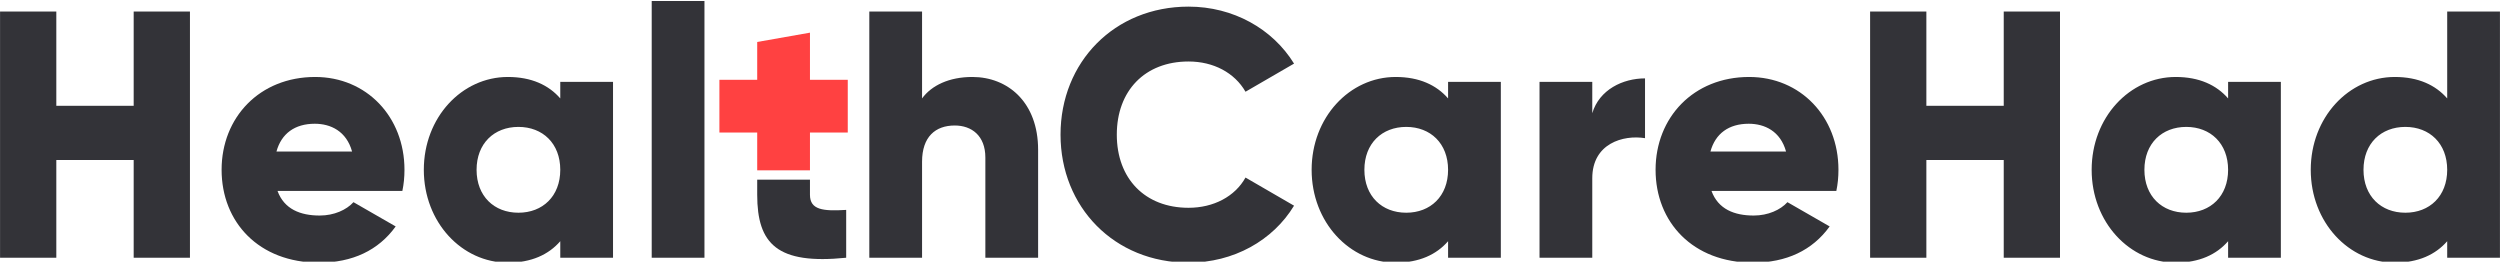
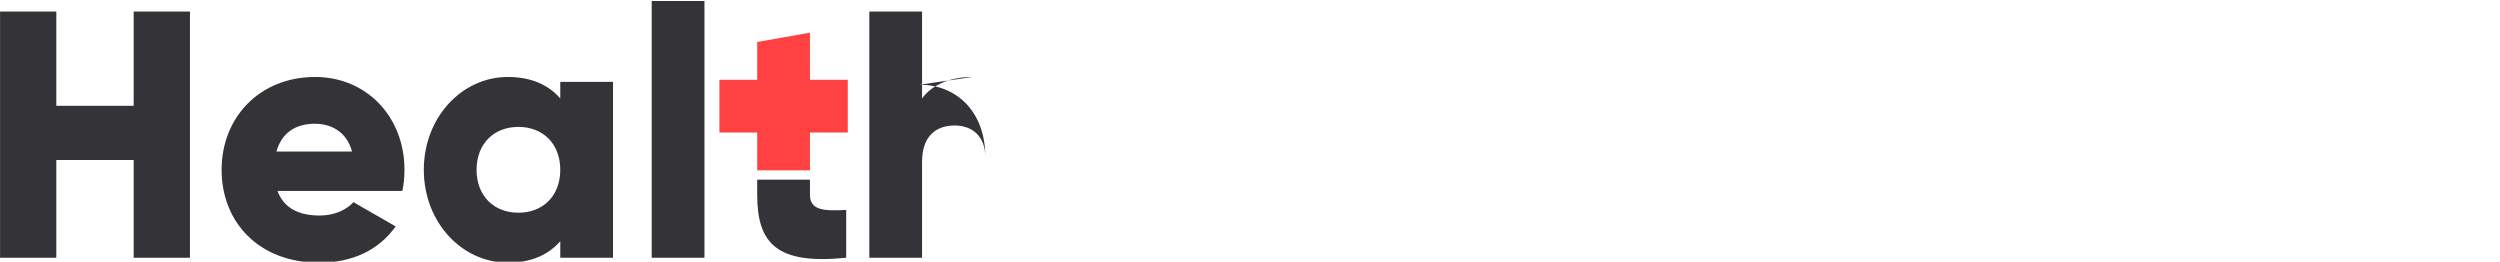
<svg xmlns="http://www.w3.org/2000/svg" xml:space="preserve" width="43.349mm" height="4.537mm" style="shape-rendering:geometricPrecision; text-rendering:geometricPrecision; image-rendering:optimizeQuality; fill-rule:evenodd; clip-rule:evenodd" viewBox="0 0 4334.92 453.72">
  <defs>
    <style type="text/css">  .fil1 {fill:#FF4141} .fil0 {fill:#333338;fill-rule:nonzero}  </style>
  </defs>
  <g id="Слой_x0020_1">
    <g id="_2229751122464">
      <path class="fil0" d="M231.72 20.04l0 163.44 -134.15 0 0 -163.44 -97.57 0 0 426.88 97.57 0 0 -169.53 134.15 0 0 169.53 97.58 0 0 -426.88 -97.58 0zm249.42 311.01l216.49 0c2.44,-11.58 3.66,-23.78 3.66,-36.59 0,-92.08 -65.86,-160.99 -154.9,-160.99 -96.35,0 -162.21,70.13 -162.21,160.99 0,90.87 64.65,160.99 168.92,160.99 57.94,0 103.06,-21.34 132.94,-62.8l-73.18 -42.08c-12.19,13.41 -33.54,23.17 -58.54,23.17 -33.54,0 -61.59,-10.98 -73.18,-42.69zm-1.83 -68.29c8.54,-31.11 31.72,-48.18 66.48,-48.18 27.44,0 54.88,12.8 64.63,48.18l-131.11 0zm492.14 -120.76l0 28.67c-20.13,-23.17 -50.01,-37.2 -90.87,-37.2 -79.89,0 -145.75,70.13 -145.75,160.99 0,90.87 65.86,160.99 145.75,160.99 40.86,0 70.74,-14.02 90.87,-37.19l0 28.66 91.47 0 0 -304.92 -91.47 0zm-72.58 226.86c-42.07,0 -72.56,-28.66 -72.56,-74.4 0,-45.74 30.49,-74.4 72.56,-74.4 42.08,0 72.58,28.66 72.58,74.4 0,45.74 -30.5,74.4 -72.58,74.4zm231.13 78.06l91.48 0 0 -445.17 -91.48 0 0 445.17z" />
-       <path class="fil0" d="M2060.89 455.45c78.05,0 146.36,-38.41 182.95,-98.79l-84.16 -48.78c-18.29,32.93 -55.49,52.44 -98.79,52.44 -75.62,0 -124.4,-50.61 -124.4,-126.84 0,-76.23 48.78,-126.84 124.4,-126.84 43.3,0 79.88,19.51 98.79,52.44l84.16 -48.78c-37.21,-60.38 -105.5,-98.8 -182.95,-98.8 -128.67,0 -221.98,96.35 -221.98,221.98 0,125.63 93.31,221.97 221.98,221.97zm450.05 -313.45l0 28.67c-20.13,-23.17 -50.01,-37.2 -90.87,-37.2 -79.88,0 -145.74,70.13 -145.74,160.99 0,90.87 65.86,160.99 145.74,160.99 40.86,0 70.74,-14.02 90.87,-37.19l0 28.66 91.47 0 0 -304.92 -91.47 0zm-72.58 226.86c-42.07,0 -72.56,-28.66 -72.56,-74.4 0,-45.74 30.49,-74.4 72.56,-74.4 42.08,0 72.58,28.66 72.58,74.4 0,45.74 -30.5,74.4 -72.58,74.4zm322.61 -172.58l0 -54.28 -91.47 0 0 304.92 91.47 0 0 -137.82c0,-60.38 53.66,-75.62 91.47,-69.52l0 -103.67c-38.42,0 -79.28,19.51 -91.47,60.37zm206.73 134.77l216.49 0c2.44,-11.58 3.66,-23.78 3.66,-36.59 0,-92.08 -65.87,-160.99 -154.9,-160.99 -96.35,0 -162.21,70.13 -162.21,160.99 0,90.87 64.64,160.99 168.92,160.99 57.93,0 103.05,-21.34 132.94,-62.8l-73.18 -42.08c-12.19,13.41 -33.54,23.17 -58.54,23.17 -33.55,0 -61.59,-10.98 -73.18,-42.69zm-1.83 -68.29c8.53,-31.11 31.71,-48.18 66.47,-48.18 27.44,0 54.89,12.8 64.64,48.18l-131.11 0zm508.59 -242.72l0 163.44 -134.16 0 0 -163.44 -97.57 0 0 426.88 97.57 0 0 -169.53 134.16 0 0 169.53 97.57 0 0 -426.88 -97.57 0zm389.07 121.96l0 28.67c-20.13,-23.17 -50.01,-37.2 -90.87,-37.2 -79.88,0 -145.74,70.13 -145.74,160.99 0,90.87 65.86,160.99 145.74,160.99 40.86,0 70.74,-14.02 90.87,-37.19l0 28.66 91.47 0 0 -304.92 -91.47 0zm-72.57 226.86c-42.08,0 -72.57,-28.66 -72.57,-74.4 0,-45.74 30.49,-74.4 72.57,-74.4 42.07,0 72.57,28.66 72.57,74.4 0,45.74 -30.5,74.4 -72.57,74.4zm452.49 -348.82l0 150.63c-20.12,-23.17 -50.01,-37.2 -90.87,-37.2 -79.88,0 -145.74,70.13 -145.74,160.99 0,90.87 65.86,160.99 145.74,160.99 40.86,0 70.75,-14.02 90.87,-37.19l0 28.66 91.47 0 0 -426.88 -91.47 0zm-72.57 348.82c-42.08,0 -72.57,-28.66 -72.57,-74.4 0,-45.74 30.49,-74.4 72.57,-74.4 42.08,0 72.57,28.66 72.57,74.4 0,45.74 -30.49,74.4 -72.57,74.4z" />
      <path class="fil0" d="M1312.94 311.57l0 26.19c0,85.36 34.76,121.35 154.29,109.16l0 -82.94c-40.25,2.44 -62.81,0 -62.81,-26.22l0 -26.19 -91.48 0z" />
-       <path class="fil0" d="M1686.01 133.47c-40.25,0 -70.74,14.63 -87.2,37.2l0 -150.63 -91.48 0 0 426.88 91.48 0 0 -166.48c0,-43.3 23.17,-62.82 56.71,-62.82 29.27,0 53.05,17.69 53.05,55.5l0 173.8 91.48 0 0 -187.22c0,-82.33 -52.45,-126.23 -114.04,-126.23z" />
+       <path class="fil0" d="M1686.01 133.47c-40.25,0 -70.74,14.63 -87.2,37.2l0 -150.63 -91.48 0 0 426.88 91.48 0 0 -166.48c0,-43.3 23.17,-62.82 56.71,-62.82 29.27,0 53.05,17.69 53.05,55.5c0,-82.33 -52.45,-126.23 -114.04,-126.23z" />
      <polygon class="fil1" points="1312.94,72.79 1404.42,56.63 1404.42,138.35 1469.97,138.35 1469.97,229.82 1404.42,229.82 1404.42,295.38 1312.94,295.38 1312.94,229.82 1247.39,229.82 1247.39,138.35 1312.94,138.35 1312.94,135.92 " />
    </g>
  </g>
</svg>